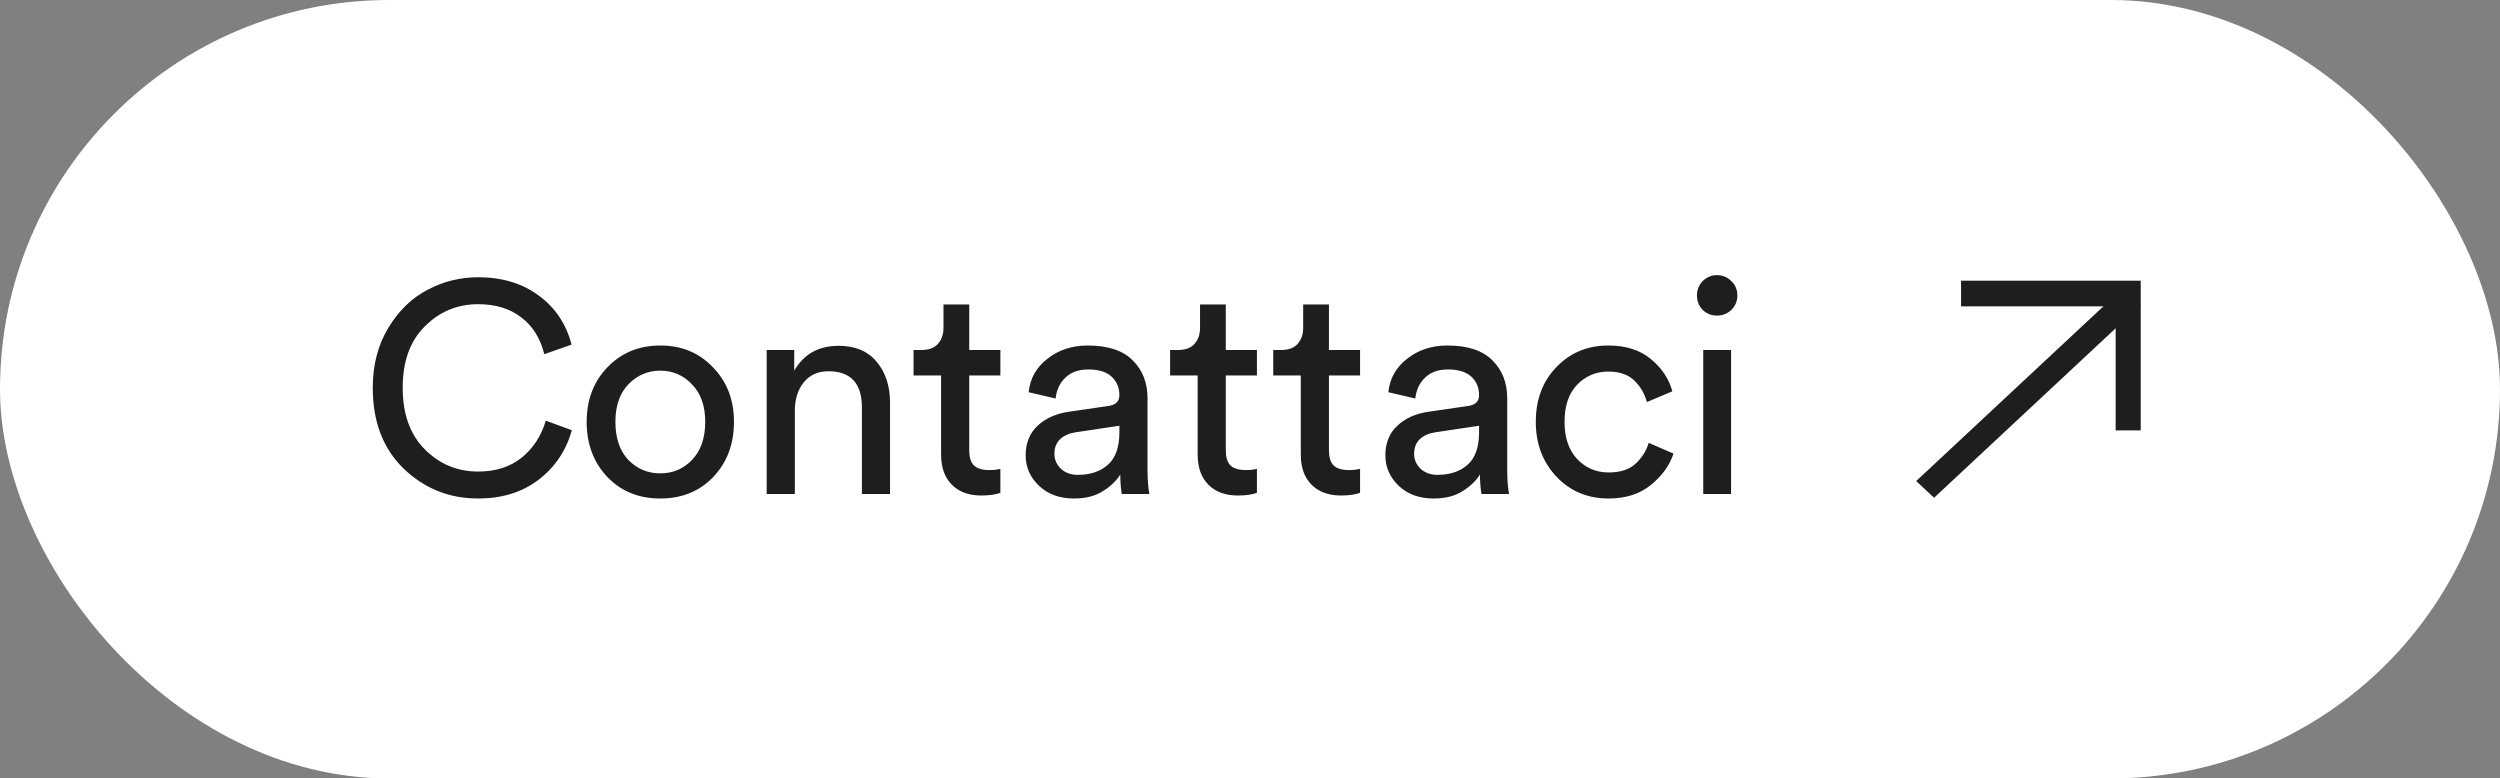
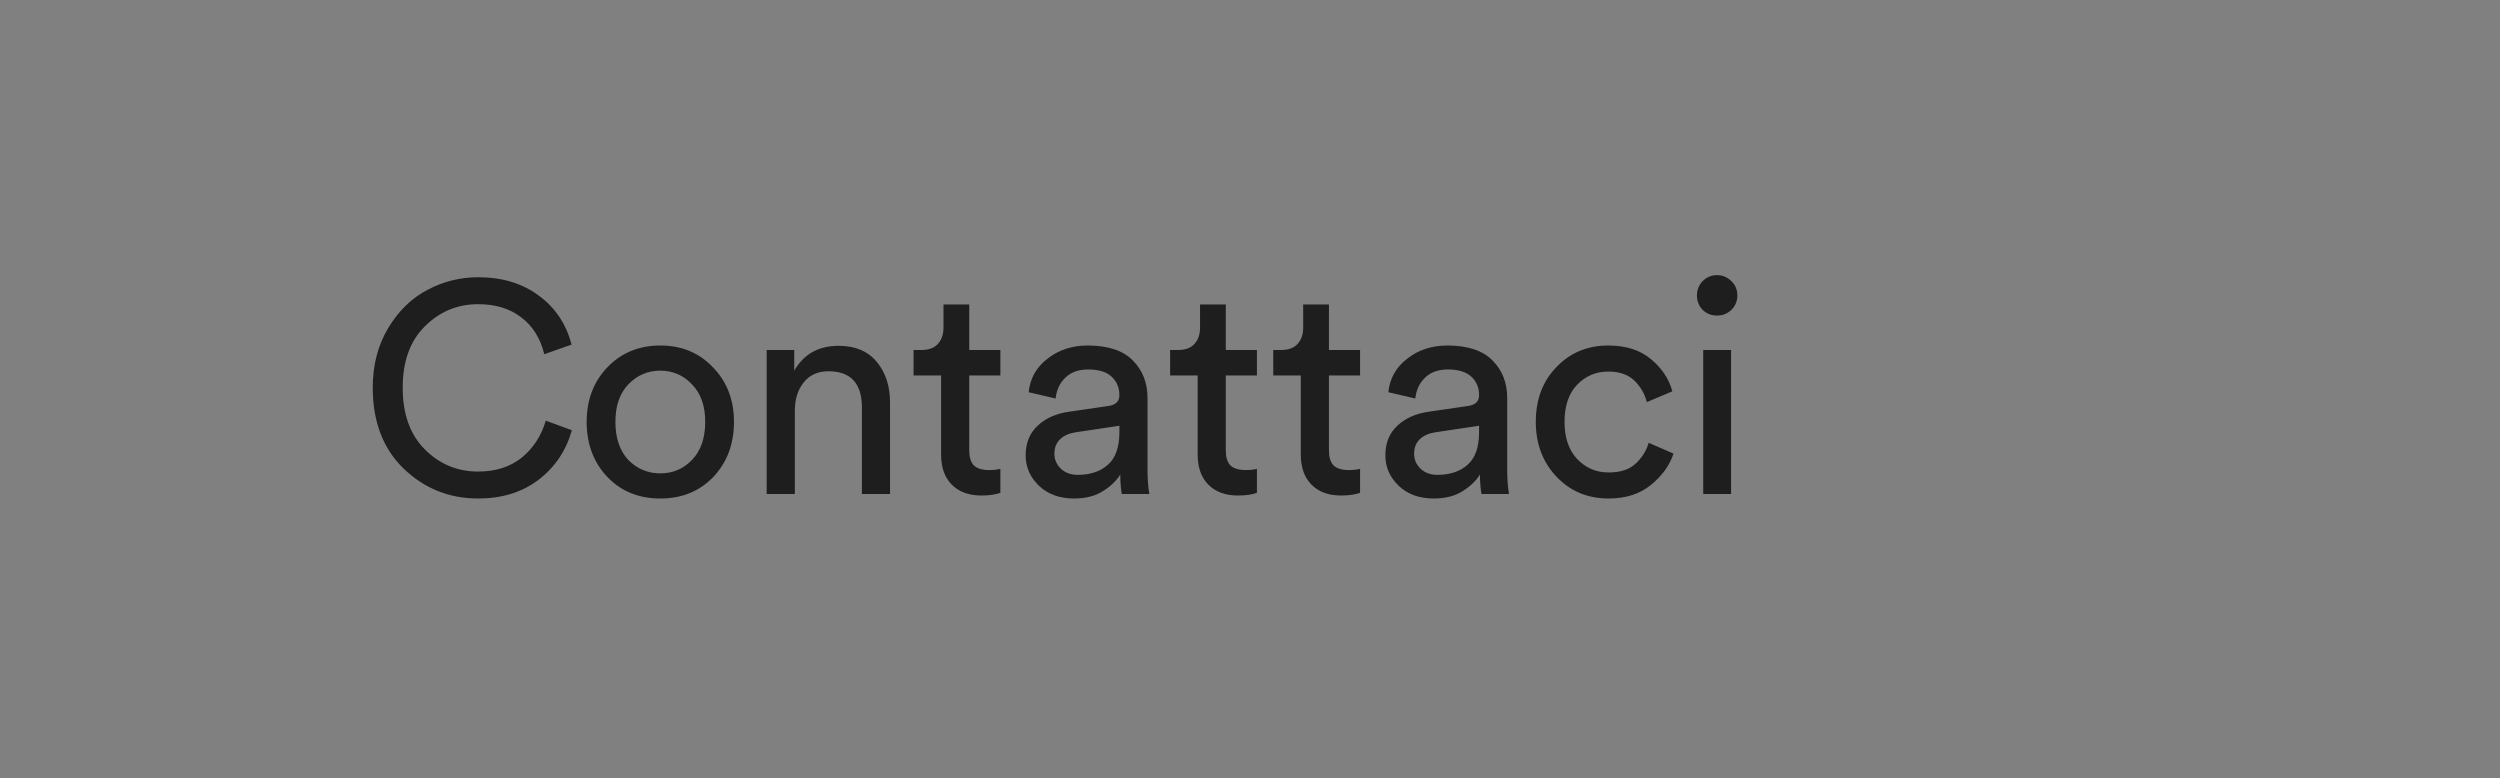
<svg xmlns="http://www.w3.org/2000/svg" width="167" height="52" viewBox="0 0 167 52" fill="none">
  <rect x="0" y="0" width="167" height="52" fill="#808080" stroke="none" />
-   <rect width="167" height="52" rx="26" fill="white" />
  <path d="M31.94 33.3C30.007 33.3 28.347 32.633 26.96 31.3C25.587 29.967 24.9 28.167 24.9 25.9C24.9 24.38 25.247 23.047 25.94 21.9C26.633 20.753 27.507 19.907 28.56 19.36C29.613 18.8 30.74 18.52 31.94 18.52C33.54 18.52 34.887 18.927 35.98 19.74C37.087 20.54 37.82 21.633 38.18 23.02L36.36 23.66C36.093 22.593 35.58 21.773 34.82 21.2C34.06 20.613 33.1 20.32 31.94 20.32C30.553 20.32 29.367 20.813 28.38 21.8C27.393 22.773 26.9 24.14 26.9 25.9C26.9 27.66 27.393 29.033 28.38 30.02C29.367 31.007 30.553 31.5 31.94 31.5C33.1 31.5 34.067 31.193 34.84 30.58C35.613 29.953 36.153 29.127 36.46 28.1L38.2 28.74C37.813 30.113 37.067 31.22 35.96 32.06C34.867 32.887 33.527 33.3 31.94 33.3ZM41.969 30.72C42.556 31.32 43.269 31.62 44.109 31.62C44.949 31.62 45.656 31.32 46.229 30.72C46.816 30.107 47.109 29.26 47.109 28.18C47.109 27.113 46.816 26.28 46.229 25.68C45.656 25.067 44.949 24.76 44.109 24.76C43.269 24.76 42.556 25.067 41.969 25.68C41.396 26.28 41.109 27.113 41.109 28.18C41.109 29.26 41.396 30.107 41.969 30.72ZM40.569 24.54C41.503 23.567 42.683 23.08 44.109 23.08C45.536 23.08 46.709 23.567 47.629 24.54C48.563 25.5 49.029 26.713 49.029 28.18C49.029 29.66 48.569 30.887 47.649 31.86C46.729 32.82 45.549 33.3 44.109 33.3C42.669 33.3 41.489 32.82 40.569 31.86C39.649 30.887 39.189 29.66 39.189 28.18C39.189 26.713 39.649 25.5 40.569 24.54ZM53.095 27.44V33H51.215V23.38H53.055V24.76C53.695 23.653 54.681 23.1 56.015 23.1C57.121 23.1 57.968 23.453 58.555 24.16C59.155 24.867 59.455 25.78 59.455 26.9V33H57.575V27.22C57.575 25.607 56.828 24.8 55.335 24.8C54.628 24.8 54.075 25.053 53.675 25.56C53.288 26.053 53.095 26.68 53.095 27.44ZM64.745 20.34V23.38H66.825V25.08H64.745V30.08C64.745 30.533 64.845 30.867 65.045 31.08C65.258 31.293 65.605 31.4 66.085 31.4C66.365 31.4 66.612 31.373 66.825 31.32V32.92C66.505 33.04 66.079 33.1 65.545 33.1C64.719 33.1 64.065 32.86 63.585 32.38C63.105 31.9 62.865 31.227 62.865 30.36V25.08H61.025V23.38H61.545C62.038 23.38 62.405 23.247 62.645 22.98C62.898 22.7 63.025 22.34 63.025 21.9V20.34H64.745ZM68.514 30.42C68.514 29.593 68.781 28.933 69.314 28.44C69.848 27.933 70.555 27.62 71.434 27.5L74.034 27.12C74.528 27.053 74.775 26.813 74.775 26.4C74.775 25.893 74.601 25.48 74.254 25.16C73.908 24.84 73.388 24.68 72.695 24.68C72.055 24.68 71.548 24.86 71.174 25.22C70.801 25.567 70.581 26.033 70.514 26.62L68.715 26.2C68.808 25.28 69.228 24.533 69.975 23.96C70.721 23.373 71.615 23.08 72.654 23.08C74.014 23.08 75.021 23.413 75.674 24.08C76.328 24.733 76.654 25.573 76.654 26.6V31.42C76.654 31.993 76.695 32.52 76.775 33H74.934C74.868 32.6 74.835 32.167 74.835 31.7C74.568 32.127 74.174 32.5 73.654 32.82C73.148 33.14 72.508 33.3 71.734 33.3C70.788 33.3 70.014 33.02 69.415 32.46C68.814 31.887 68.514 31.207 68.514 30.42ZM71.995 31.72C72.835 31.72 73.508 31.493 74.014 31.04C74.521 30.587 74.775 29.867 74.775 28.88V28.44L71.835 28.88C71.408 28.947 71.068 29.1 70.814 29.34C70.561 29.58 70.434 29.907 70.434 30.32C70.434 30.693 70.575 31.02 70.855 31.3C71.148 31.58 71.528 31.72 71.995 31.72ZM81.883 20.34V23.38H83.963V25.08H81.883V30.08C81.883 30.533 81.983 30.867 82.183 31.08C82.397 31.293 82.743 31.4 83.223 31.4C83.503 31.4 83.75 31.373 83.963 31.32V32.92C83.643 33.04 83.217 33.1 82.683 33.1C81.857 33.1 81.203 32.86 80.723 32.38C80.243 31.9 80.003 31.227 80.003 30.36V25.08H78.163V23.38H78.683C79.177 23.38 79.543 23.247 79.783 22.98C80.037 22.7 80.163 22.34 80.163 21.9V20.34H81.883ZM88.773 20.34V23.38H90.853V25.08H88.773V30.08C88.773 30.533 88.873 30.867 89.073 31.08C89.286 31.293 89.633 31.4 90.113 31.4C90.393 31.4 90.639 31.373 90.853 31.32V32.92C90.533 33.04 90.106 33.1 89.573 33.1C88.746 33.1 88.093 32.86 87.613 32.38C87.133 31.9 86.893 31.227 86.893 30.36V25.08H85.053V23.38H85.573C86.066 23.38 86.433 23.247 86.673 22.98C86.926 22.7 87.053 22.34 87.053 21.9V20.34H88.773ZM92.542 30.42C92.542 29.593 92.809 28.933 93.342 28.44C93.875 27.933 94.582 27.62 95.462 27.5L98.062 27.12C98.555 27.053 98.802 26.813 98.802 26.4C98.802 25.893 98.629 25.48 98.282 25.16C97.935 24.84 97.415 24.68 96.722 24.68C96.082 24.68 95.575 24.86 95.202 25.22C94.829 25.567 94.609 26.033 94.542 26.62L92.742 26.2C92.835 25.28 93.255 24.533 94.002 23.96C94.749 23.373 95.642 23.08 96.682 23.08C98.042 23.08 99.049 23.413 99.702 24.08C100.355 24.733 100.682 25.573 100.682 26.6V31.42C100.682 31.993 100.722 32.52 100.802 33H98.962C98.895 32.6 98.862 32.167 98.862 31.7C98.595 32.127 98.202 32.5 97.682 32.82C97.175 33.14 96.535 33.3 95.762 33.3C94.815 33.3 94.042 33.02 93.442 32.46C92.842 31.887 92.542 31.207 92.542 30.42ZM96.022 31.72C96.862 31.72 97.535 31.493 98.042 31.04C98.549 30.587 98.802 29.867 98.802 28.88V28.44L95.862 28.88C95.435 28.947 95.095 29.1 94.842 29.34C94.589 29.58 94.462 29.907 94.462 30.32C94.462 30.693 94.602 31.02 94.882 31.3C95.175 31.58 95.555 31.72 96.022 31.72ZM107.431 24.82C106.617 24.82 105.924 25.113 105.351 25.7C104.791 26.287 104.511 27.113 104.511 28.18C104.511 29.233 104.791 30.06 105.351 30.66C105.924 31.26 106.624 31.56 107.451 31.56C108.251 31.56 108.857 31.36 109.271 30.96C109.697 30.56 109.984 30.1 110.131 29.58L111.791 30.3C111.524 31.1 111.017 31.8 110.271 32.4C109.537 33 108.597 33.3 107.451 33.3C106.051 33.3 104.891 32.813 103.971 31.84C103.051 30.867 102.591 29.647 102.591 28.18C102.591 26.687 103.051 25.467 103.971 24.52C104.891 23.56 106.044 23.08 107.431 23.08C108.604 23.08 109.551 23.38 110.271 23.98C111.004 24.58 111.484 25.3 111.711 26.14L110.011 26.86C109.864 26.3 109.584 25.82 109.171 25.42C108.757 25.02 108.177 24.82 107.431 24.82ZM115.636 33H113.776V23.38H115.636V33ZM113.736 20.7C113.483 20.433 113.356 20.113 113.356 19.74C113.356 19.367 113.483 19.047 113.736 18.78C114.003 18.513 114.323 18.38 114.696 18.38C115.07 18.38 115.39 18.513 115.656 18.78C115.923 19.033 116.056 19.353 116.056 19.74C116.056 20.113 115.923 20.433 115.656 20.7C115.39 20.953 115.07 21.08 114.696 21.08C114.323 21.08 114.003 20.953 113.736 20.7Z" fill="#1E1E1E" />
-   <path fill-rule="evenodd" clip-rule="evenodd" d="M141.326 20.464H131V18.75H143V28.75H141.326V20.464Z" fill="#1E1E1E" />
-   <path fill-rule="evenodd" clip-rule="evenodd" d="M128 32.134L141.805 19.25L143 20.366L129.195 33.25L128 32.134Z" fill="#1E1E1E" />
</svg>